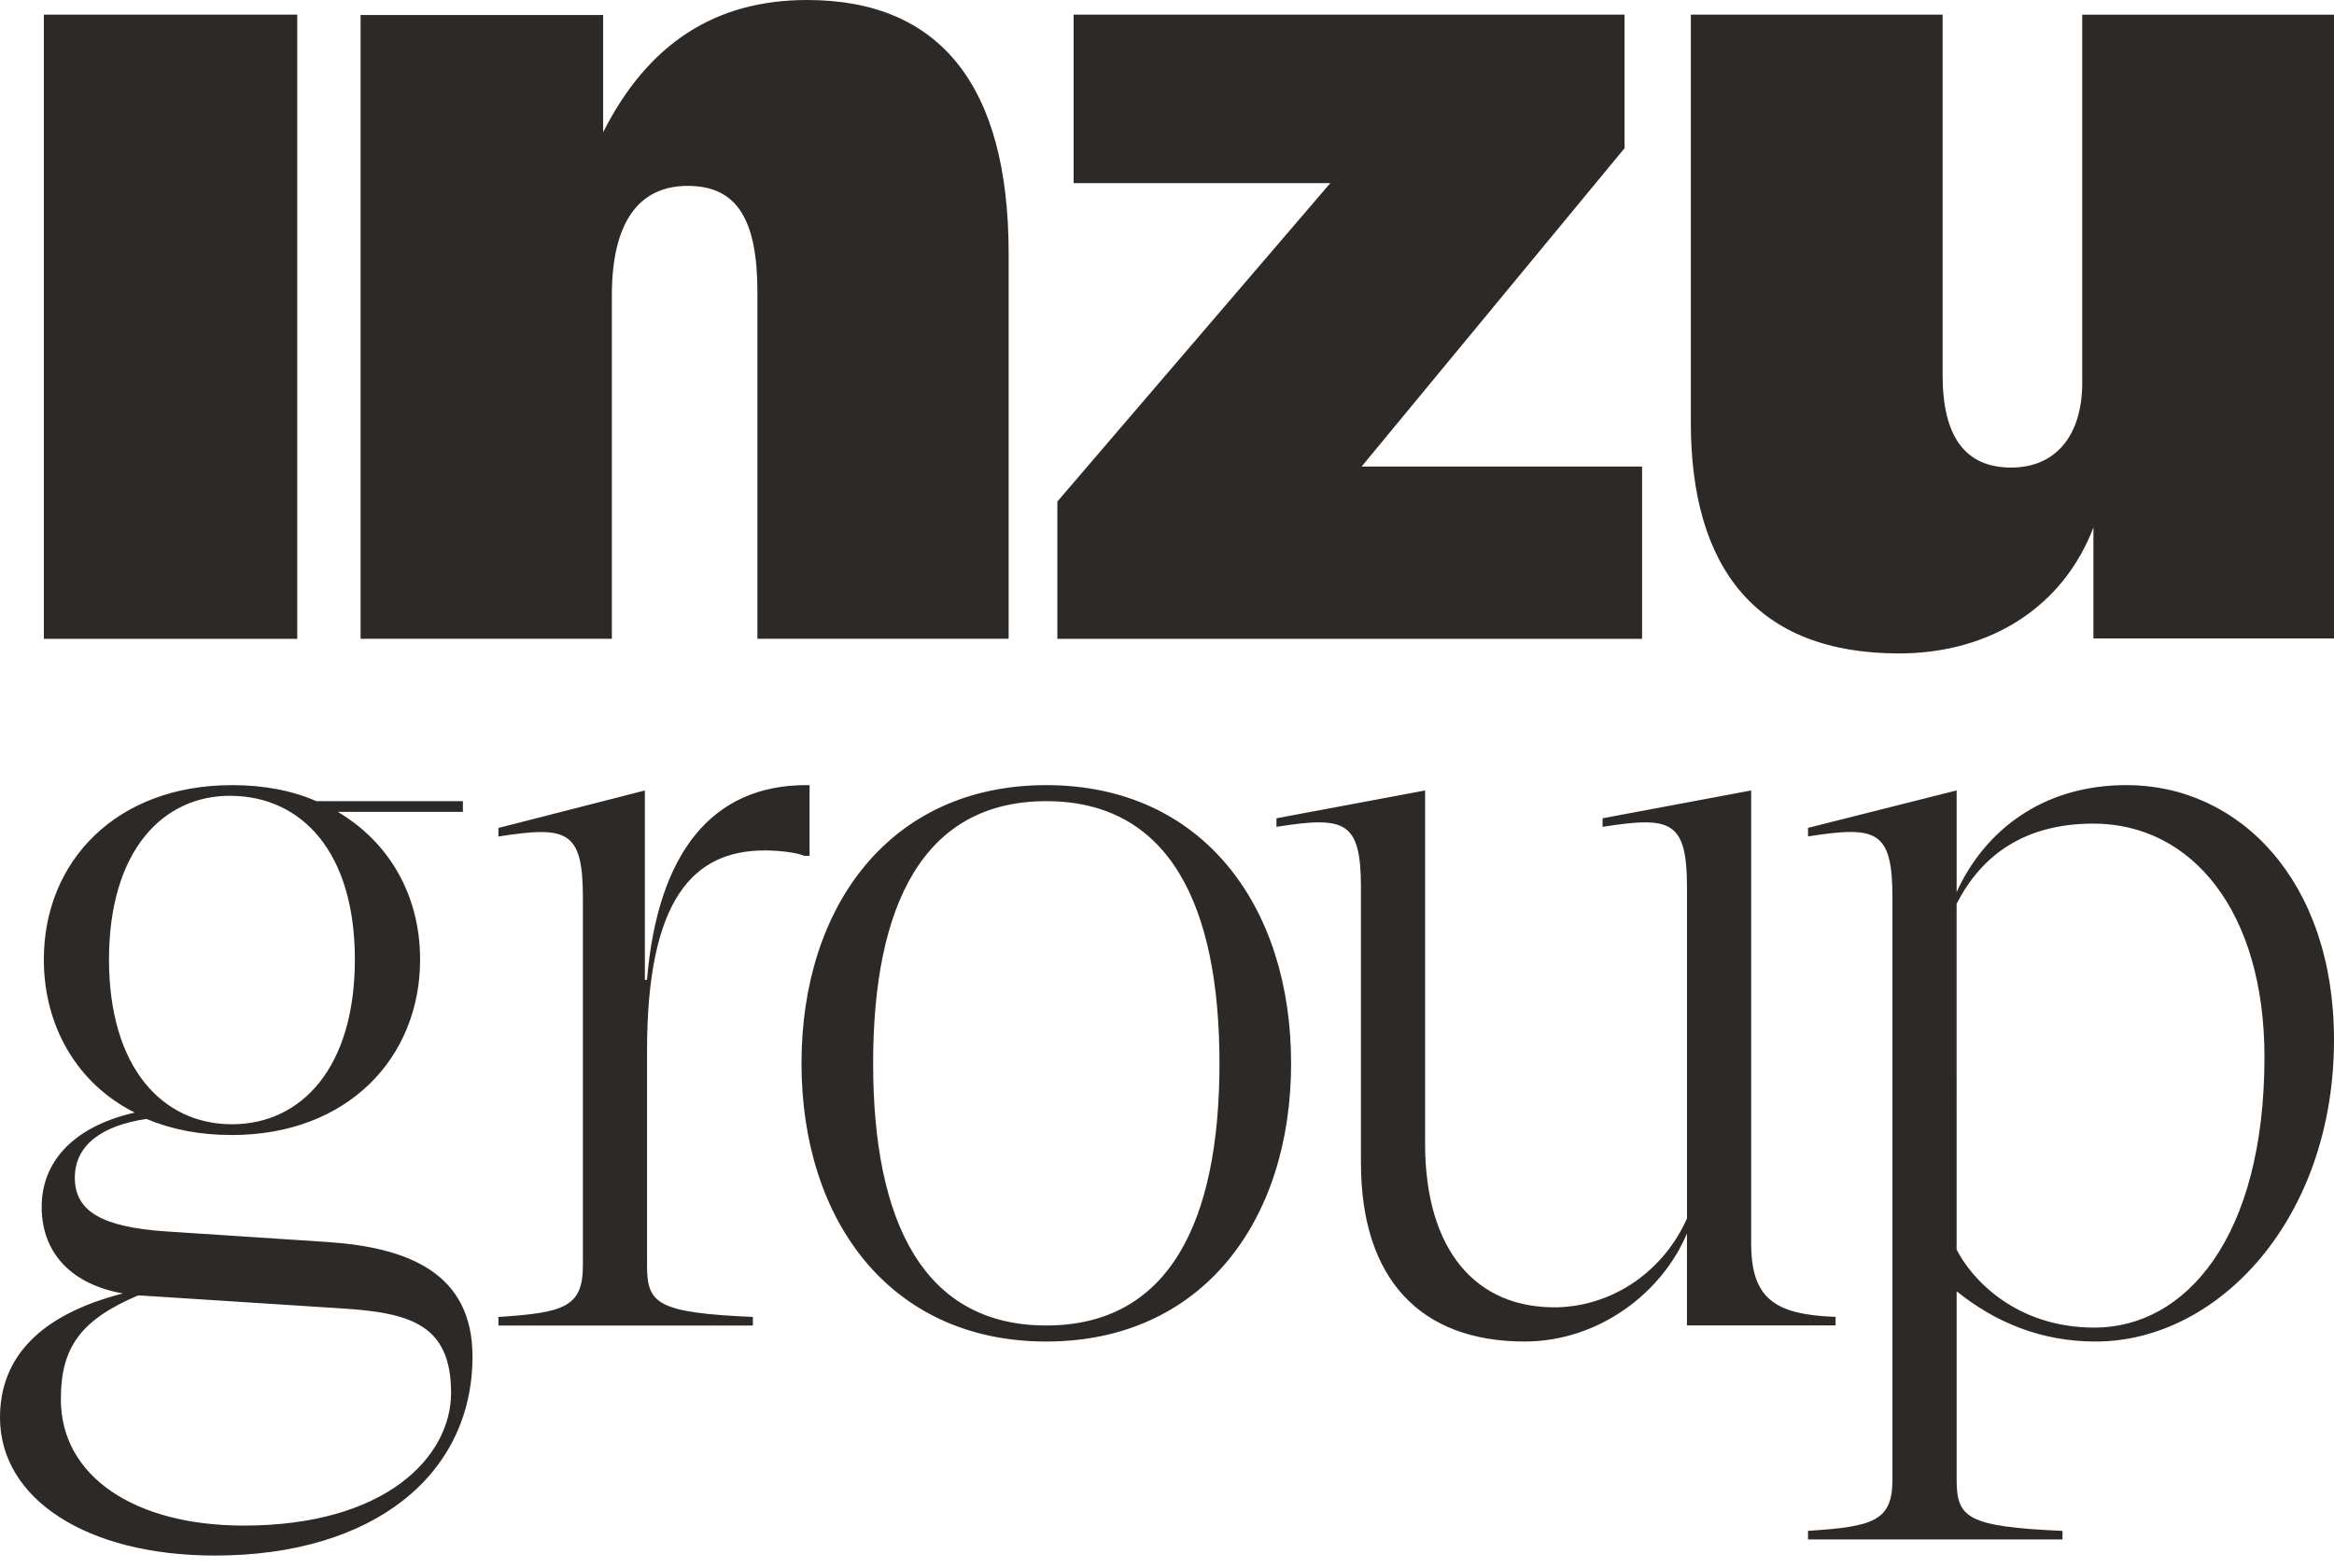
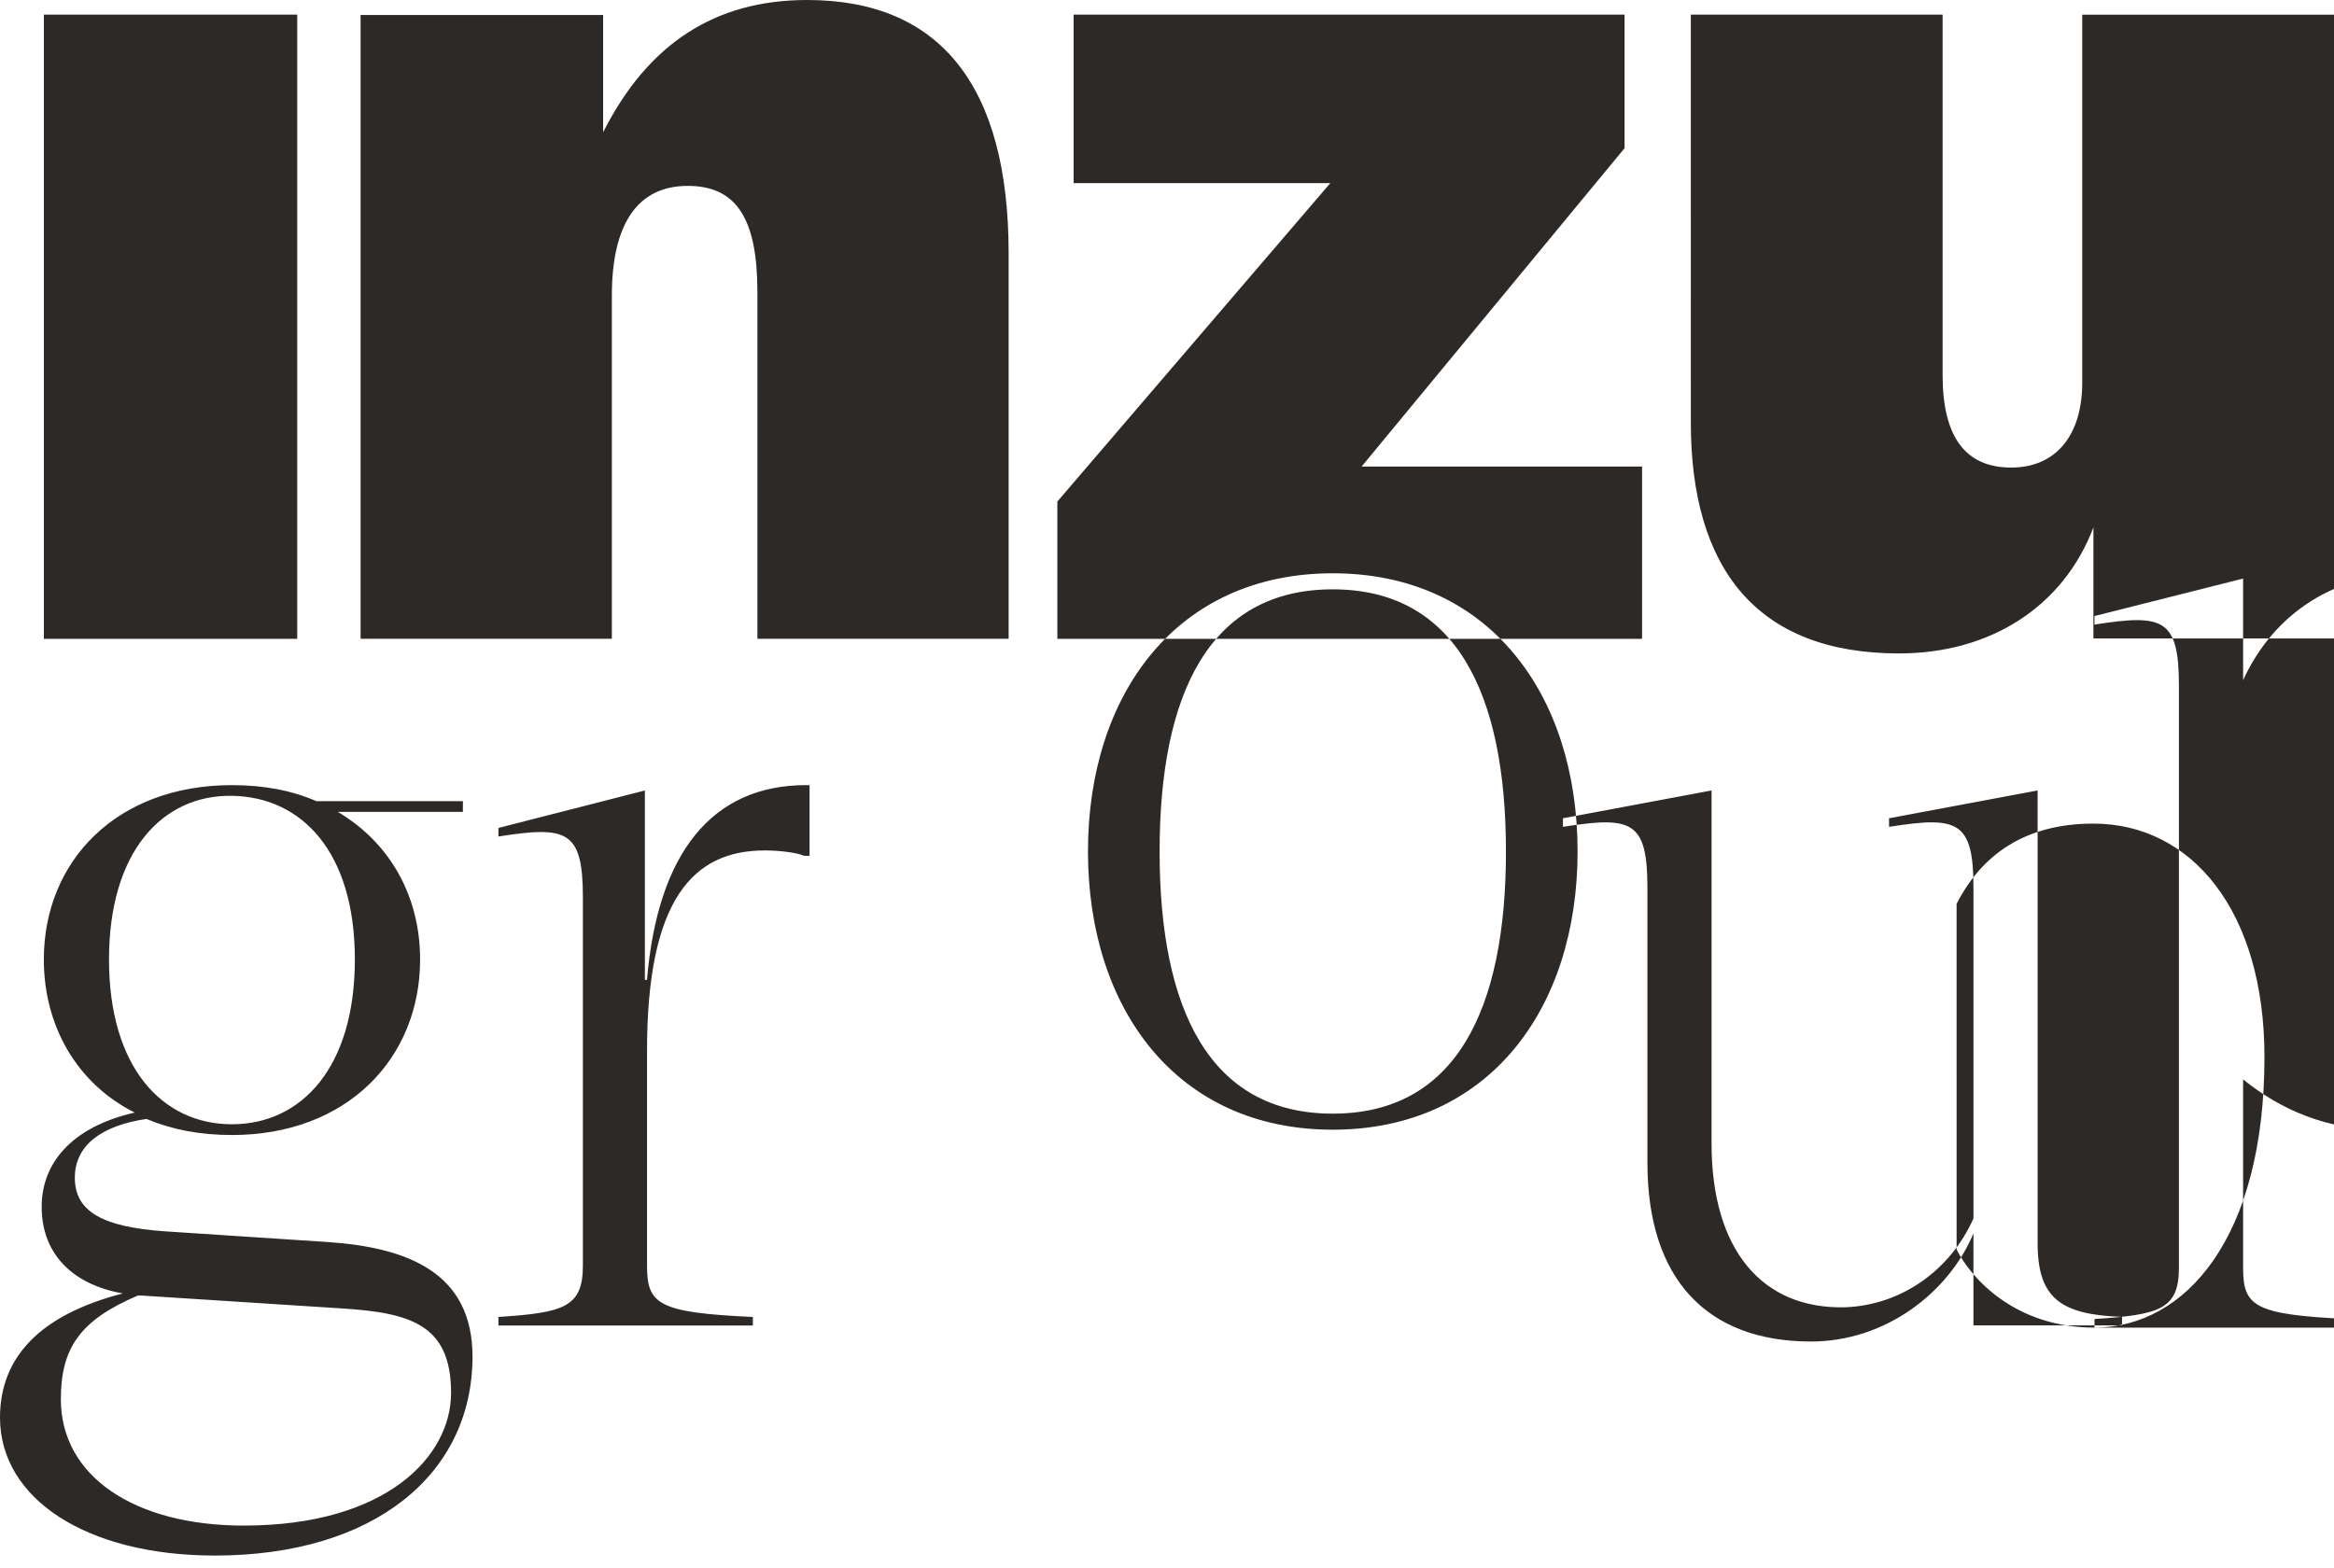
<svg xmlns="http://www.w3.org/2000/svg" width="122" height="82" fill="none">
-   <path fill="#2D2926" fill-rule="evenodd" d="M31.981 33.4H18.848V.783h12.678v6.132C33.867 2.283 37.379 0 42.19 0c6.957 0 10.532 4.5 10.532 13.242v20.156H39.59V15.263c0-3.849-1.106-5.544-3.642-5.544-2.6 0-3.966 1.957-3.966 5.741V33.4ZM15.537.765H2.293v32.636h13.244V.765Zm93.944 68.65c-4.191 0-6.481-2.629-7.208-4.085V47.26c1.285-2.518 3.519-4.197 7.152-4.197 5.14 0 8.94 4.588 8.94 12.197.002 9.456-4.133 14.155-8.884 14.155ZM94.507 80.491h13.3v-.447c-4.974-.225-5.532-.672-5.532-2.684v-9.846c2.012 1.623 4.413 2.629 7.264 2.629 6.425 0 12.461-6.433 12.461-15.778 0-8.337-4.973-13.316-10.841-13.316-4.526 0-7.488 2.517-8.884 5.594v-5.316l-7.768 1.959v.447c3.575-.558 4.413-.336 4.413 3.19v30.434c0 2.182-1.005 2.462-4.413 2.685v.45Zm-2.973-15.497V41.33l-7.766 1.454v.447c3.575-.558 4.413-.336 4.413 3.19v17.287c-1.229 2.743-3.8 4.533-6.705 4.644-4.357.111-6.985-3.02-6.985-8.56V41.33l-7.769 1.454v.447c3.578-.558 4.416-.336 4.416 3.19v14.378c0 6.097 3.13 9.343 8.548 9.343 3.911 0 7.208-2.574 8.493-5.652v4.81h7.768v-.447c-3.239-.11-4.413-1.004-4.413-3.858Zm-36.845 4.31c-6.425 0-9.05-5.427-9.05-13.708 0-8.28 2.625-13.706 9.05-13.706 6.426 0 9.054 5.427 9.054 13.706 0 8.28-2.628 13.708-9.054 13.708Zm0 .839c8.157 0 12.798-6.322 12.798-14.547 0-8.225-4.638-14.545-12.798-14.545-8.157 0-12.794 6.322-12.794 14.545 0 8.223 4.637 14.547 12.794 14.547ZM42.145 41.05c-4.918 0-7.766 3.524-8.327 10.182h-.11v-9.901l-7.655 1.959v.447c3.577-.559 4.415-.336 4.415 3.19v19.246c0 2.181-1.005 2.462-4.415 2.685v.447h13.3v-.447c-4.974-.225-5.532-.673-5.532-2.685V54.928c0-7.889 2.403-10.462 6.147-10.462.783 0 1.676.111 2.068.28h.28v-3.693h-.171v-.002ZM12.737 79.766c-5.698 0-9.556-2.573-9.556-6.602 0-2.685 1.005-4.14 4.024-5.427h.167l10.45.672c3.632.225 5.756.839 5.756 4.42 0 3.3-3.353 6.937-10.841 6.937Zm-.614-38.156c3.633.056 6.426 2.91 6.426 8.559 0 5.652-2.795 8.614-6.426 8.614-3.632 0-6.425-2.965-6.425-8.614 0-5.65 2.793-8.615 6.425-8.56Zm4.974 23.328-8.493-.558c-3.186-.225-4.693-1.006-4.693-2.798 0-1.734 1.451-2.74 3.744-3.077 1.34.559 2.794.84 4.47.84 6.035 0 9.834-4.03 9.834-9.176 0-3.301-1.565-6.097-4.302-7.72h6.539v-.559H16.54c-1.285-.558-2.739-.839-4.415-.839-6.034 0-9.834 3.971-9.834 9.12 0 3.468 1.732 6.489 4.75 8-3.41.784-4.863 2.74-4.863 4.924 0 2.518 1.676 4.085 4.246 4.533C2.068 68.748 0 70.984 0 74.116c0 4.252 4.527 7.217 11.232 7.217 8.326 0 13.466-4.252 13.466-10.407-.002-4.365-3.355-5.707-7.601-5.988Zm38.172-38.716v7.179h30.563v-9.007h-14.66L84.917 7.749V.765H56.119v8.81h13.417L55.27 26.222Zm54.156 1.355c-1.564 4.108-5.341 6.588-10.164 6.588-7.427 0-10.88-4.434-10.88-12.07V.766h13.161v18.853c0 3.198 1.173 4.828 3.583 4.828 2.345 0 3.715-1.695 3.715-4.434V.768h13.161v32.615h-12.576v-5.806Z" clip-rule="evenodd" />
+   <path fill="#2D2926" fill-rule="evenodd" d="M31.981 33.4H18.848V.783h12.678v6.132C33.867 2.283 37.379 0 42.19 0c6.957 0 10.532 4.5 10.532 13.242v20.156H39.59V15.263c0-3.849-1.106-5.544-3.642-5.544-2.6 0-3.966 1.957-3.966 5.741V33.4ZM15.537.765H2.293v32.636h13.244V.765Zm93.944 68.65c-4.191 0-6.481-2.629-7.208-4.085V47.26c1.285-2.518 3.519-4.197 7.152-4.197 5.14 0 8.94 4.588 8.94 12.197.002 9.456-4.133 14.155-8.884 14.155Zh13.3v-.447c-4.974-.225-5.532-.672-5.532-2.684v-9.846c2.012 1.623 4.413 2.629 7.264 2.629 6.425 0 12.461-6.433 12.461-15.778 0-8.337-4.973-13.316-10.841-13.316-4.526 0-7.488 2.517-8.884 5.594v-5.316l-7.768 1.959v.447c3.575-.558 4.413-.336 4.413 3.19v30.434c0 2.182-1.005 2.462-4.413 2.685v.45Zm-2.973-15.497V41.33l-7.766 1.454v.447c3.575-.558 4.413-.336 4.413 3.19v17.287c-1.229 2.743-3.8 4.533-6.705 4.644-4.357.111-6.985-3.02-6.985-8.56V41.33l-7.769 1.454v.447c3.578-.558 4.416-.336 4.416 3.19v14.378c0 6.097 3.13 9.343 8.548 9.343 3.911 0 7.208-2.574 8.493-5.652v4.81h7.768v-.447c-3.239-.11-4.413-1.004-4.413-3.858Zm-36.845 4.31c-6.425 0-9.05-5.427-9.05-13.708 0-8.28 2.625-13.706 9.05-13.706 6.426 0 9.054 5.427 9.054 13.706 0 8.28-2.628 13.708-9.054 13.708Zm0 .839c8.157 0 12.798-6.322 12.798-14.547 0-8.225-4.638-14.545-12.798-14.545-8.157 0-12.794 6.322-12.794 14.545 0 8.223 4.637 14.547 12.794 14.547ZM42.145 41.05c-4.918 0-7.766 3.524-8.327 10.182h-.11v-9.901l-7.655 1.959v.447c3.577-.559 4.415-.336 4.415 3.19v19.246c0 2.181-1.005 2.462-4.415 2.685v.447h13.3v-.447c-4.974-.225-5.532-.673-5.532-2.685V54.928c0-7.889 2.403-10.462 6.147-10.462.783 0 1.676.111 2.068.28h.28v-3.693h-.171v-.002ZM12.737 79.766c-5.698 0-9.556-2.573-9.556-6.602 0-2.685 1.005-4.14 4.024-5.427h.167l10.45.672c3.632.225 5.756.839 5.756 4.42 0 3.3-3.353 6.937-10.841 6.937Zm-.614-38.156c3.633.056 6.426 2.91 6.426 8.559 0 5.652-2.795 8.614-6.426 8.614-3.632 0-6.425-2.965-6.425-8.614 0-5.65 2.793-8.615 6.425-8.56Zm4.974 23.328-8.493-.558c-3.186-.225-4.693-1.006-4.693-2.798 0-1.734 1.451-2.74 3.744-3.077 1.34.559 2.794.84 4.47.84 6.035 0 9.834-4.03 9.834-9.176 0-3.301-1.565-6.097-4.302-7.72h6.539v-.559H16.54c-1.285-.558-2.739-.839-4.415-.839-6.034 0-9.834 3.971-9.834 9.12 0 3.468 1.732 6.489 4.75 8-3.41.784-4.863 2.74-4.863 4.924 0 2.518 1.676 4.085 4.246 4.533C2.068 68.748 0 70.984 0 74.116c0 4.252 4.527 7.217 11.232 7.217 8.326 0 13.466-4.252 13.466-10.407-.002-4.365-3.355-5.707-7.601-5.988Zm38.172-38.716v7.179h30.563v-9.007h-14.66L84.917 7.749V.765H56.119v8.81h13.417L55.27 26.222Zm54.156 1.355c-1.564 4.108-5.341 6.588-10.164 6.588-7.427 0-10.88-4.434-10.88-12.07V.766h13.161v18.853c0 3.198 1.173 4.828 3.583 4.828 2.345 0 3.715-1.695 3.715-4.434V.768h13.161v32.615h-12.576v-5.806Z" clip-rule="evenodd" />
</svg>